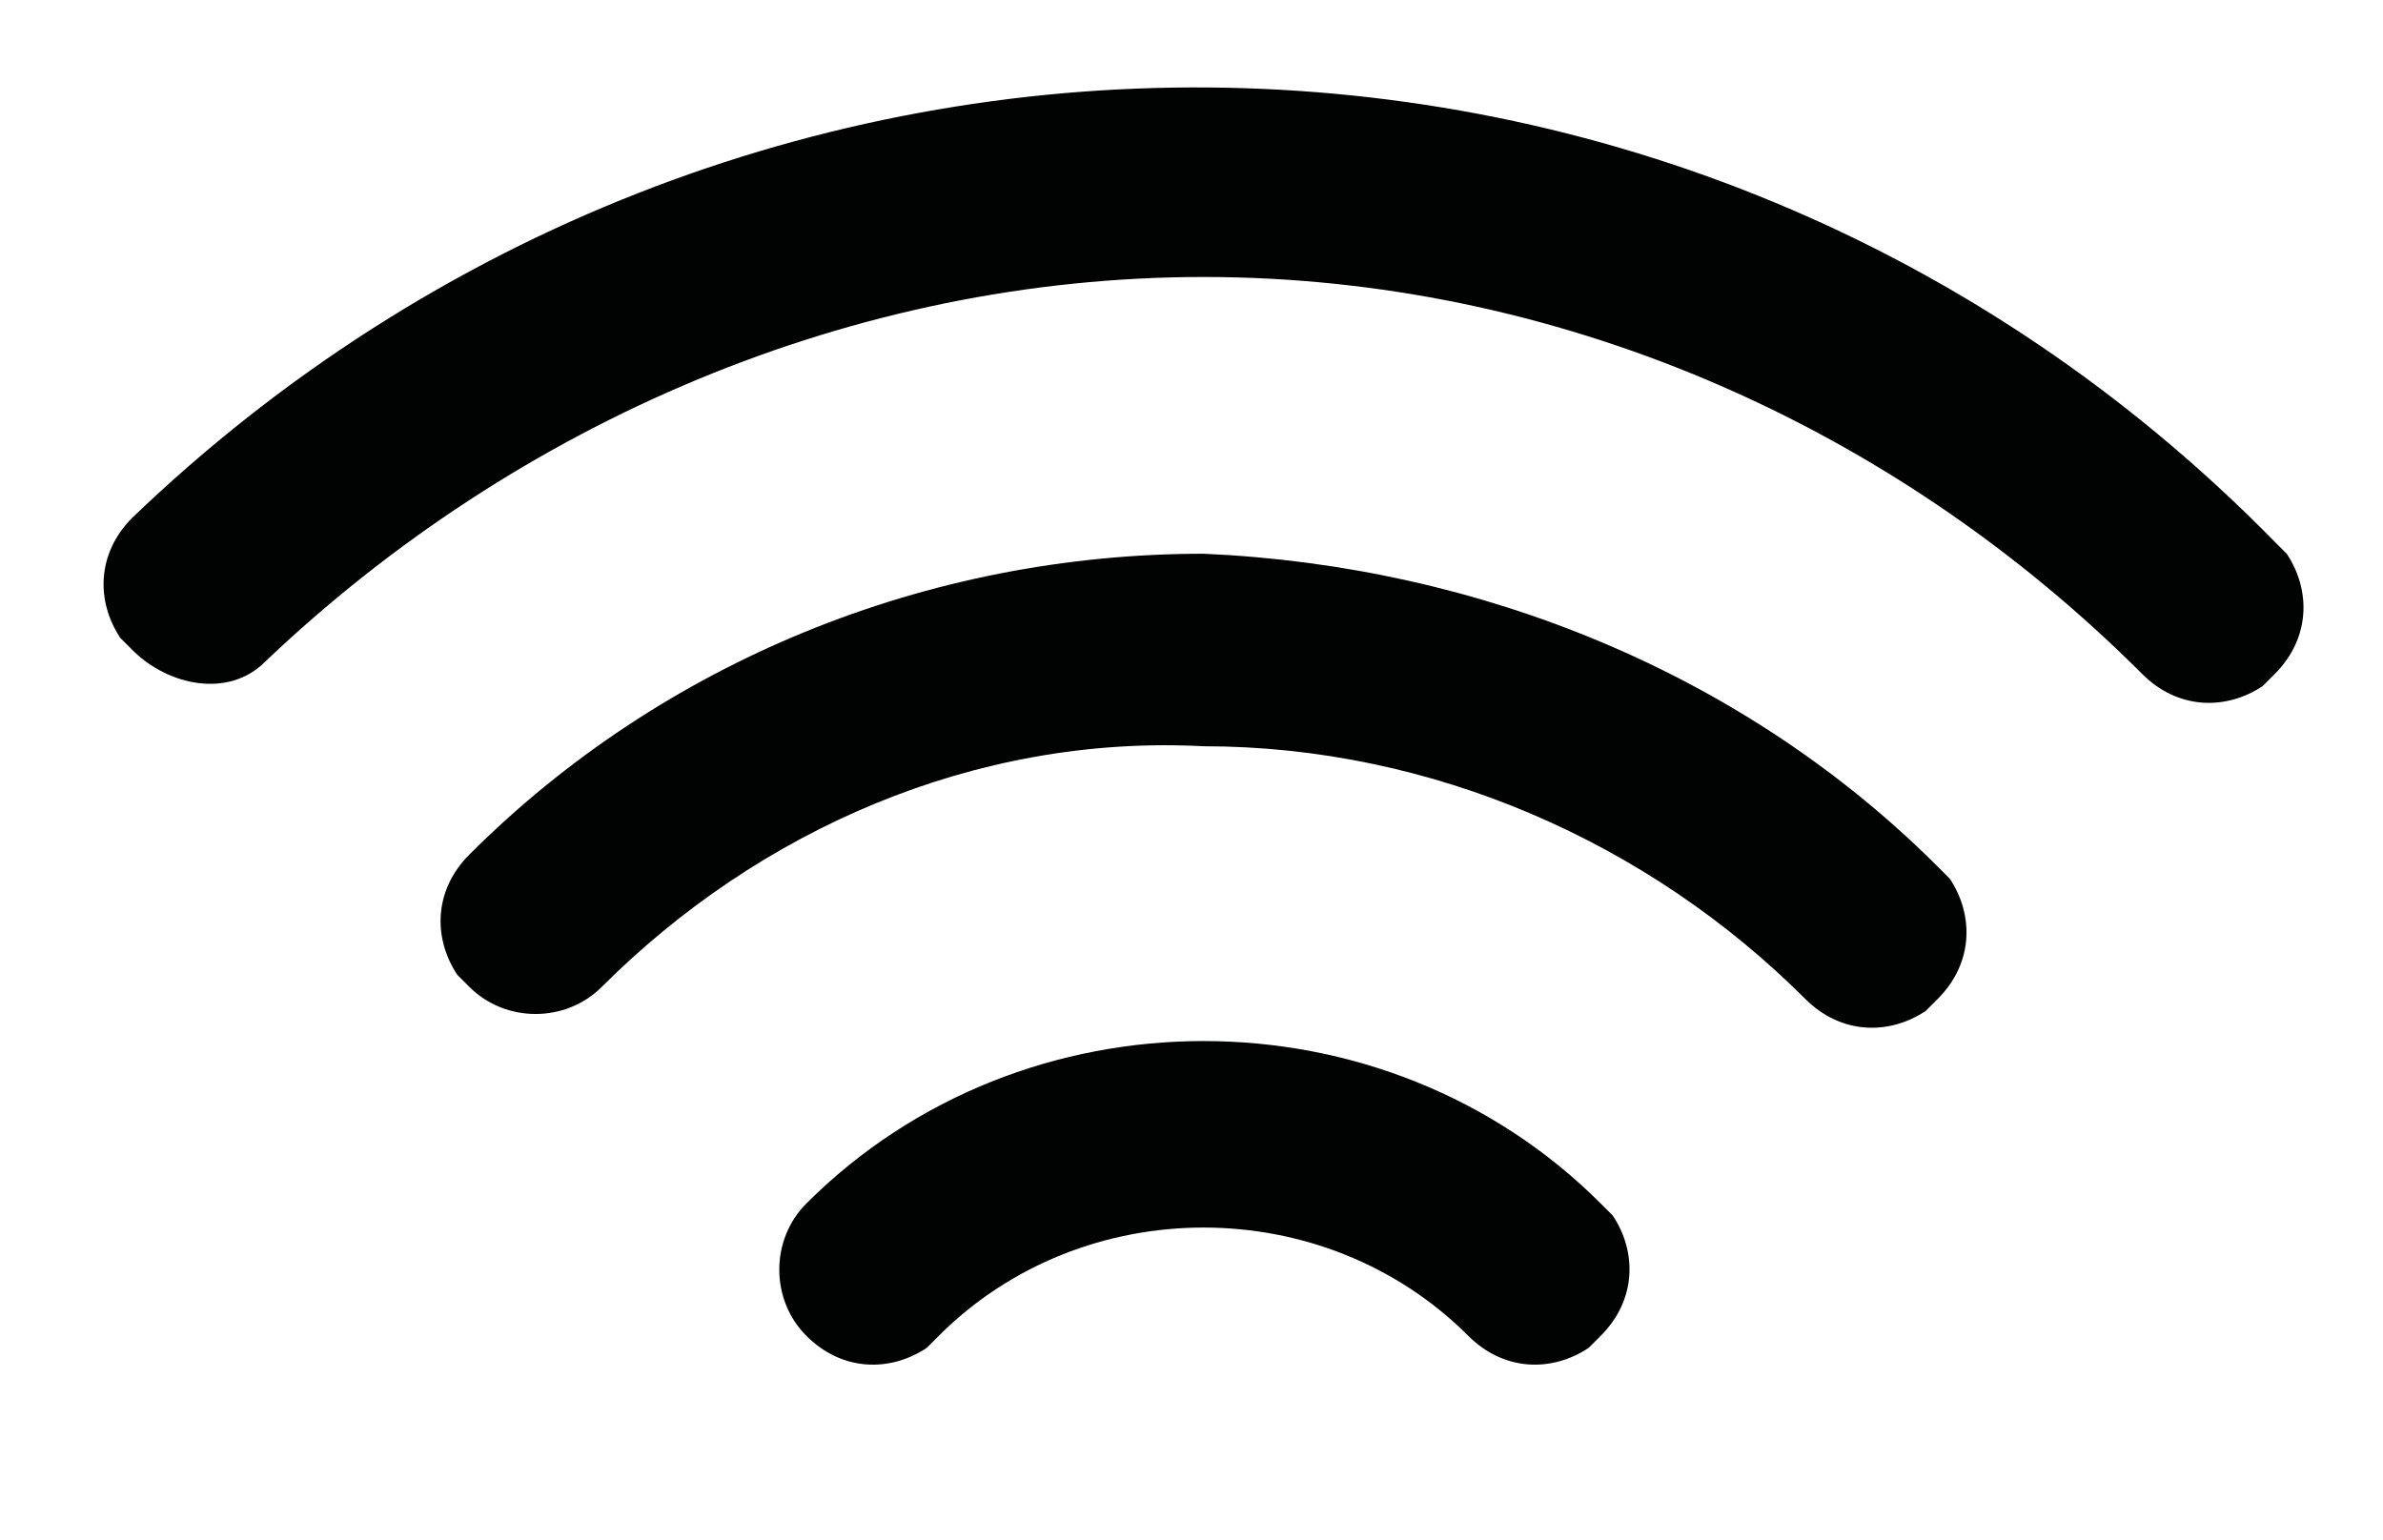
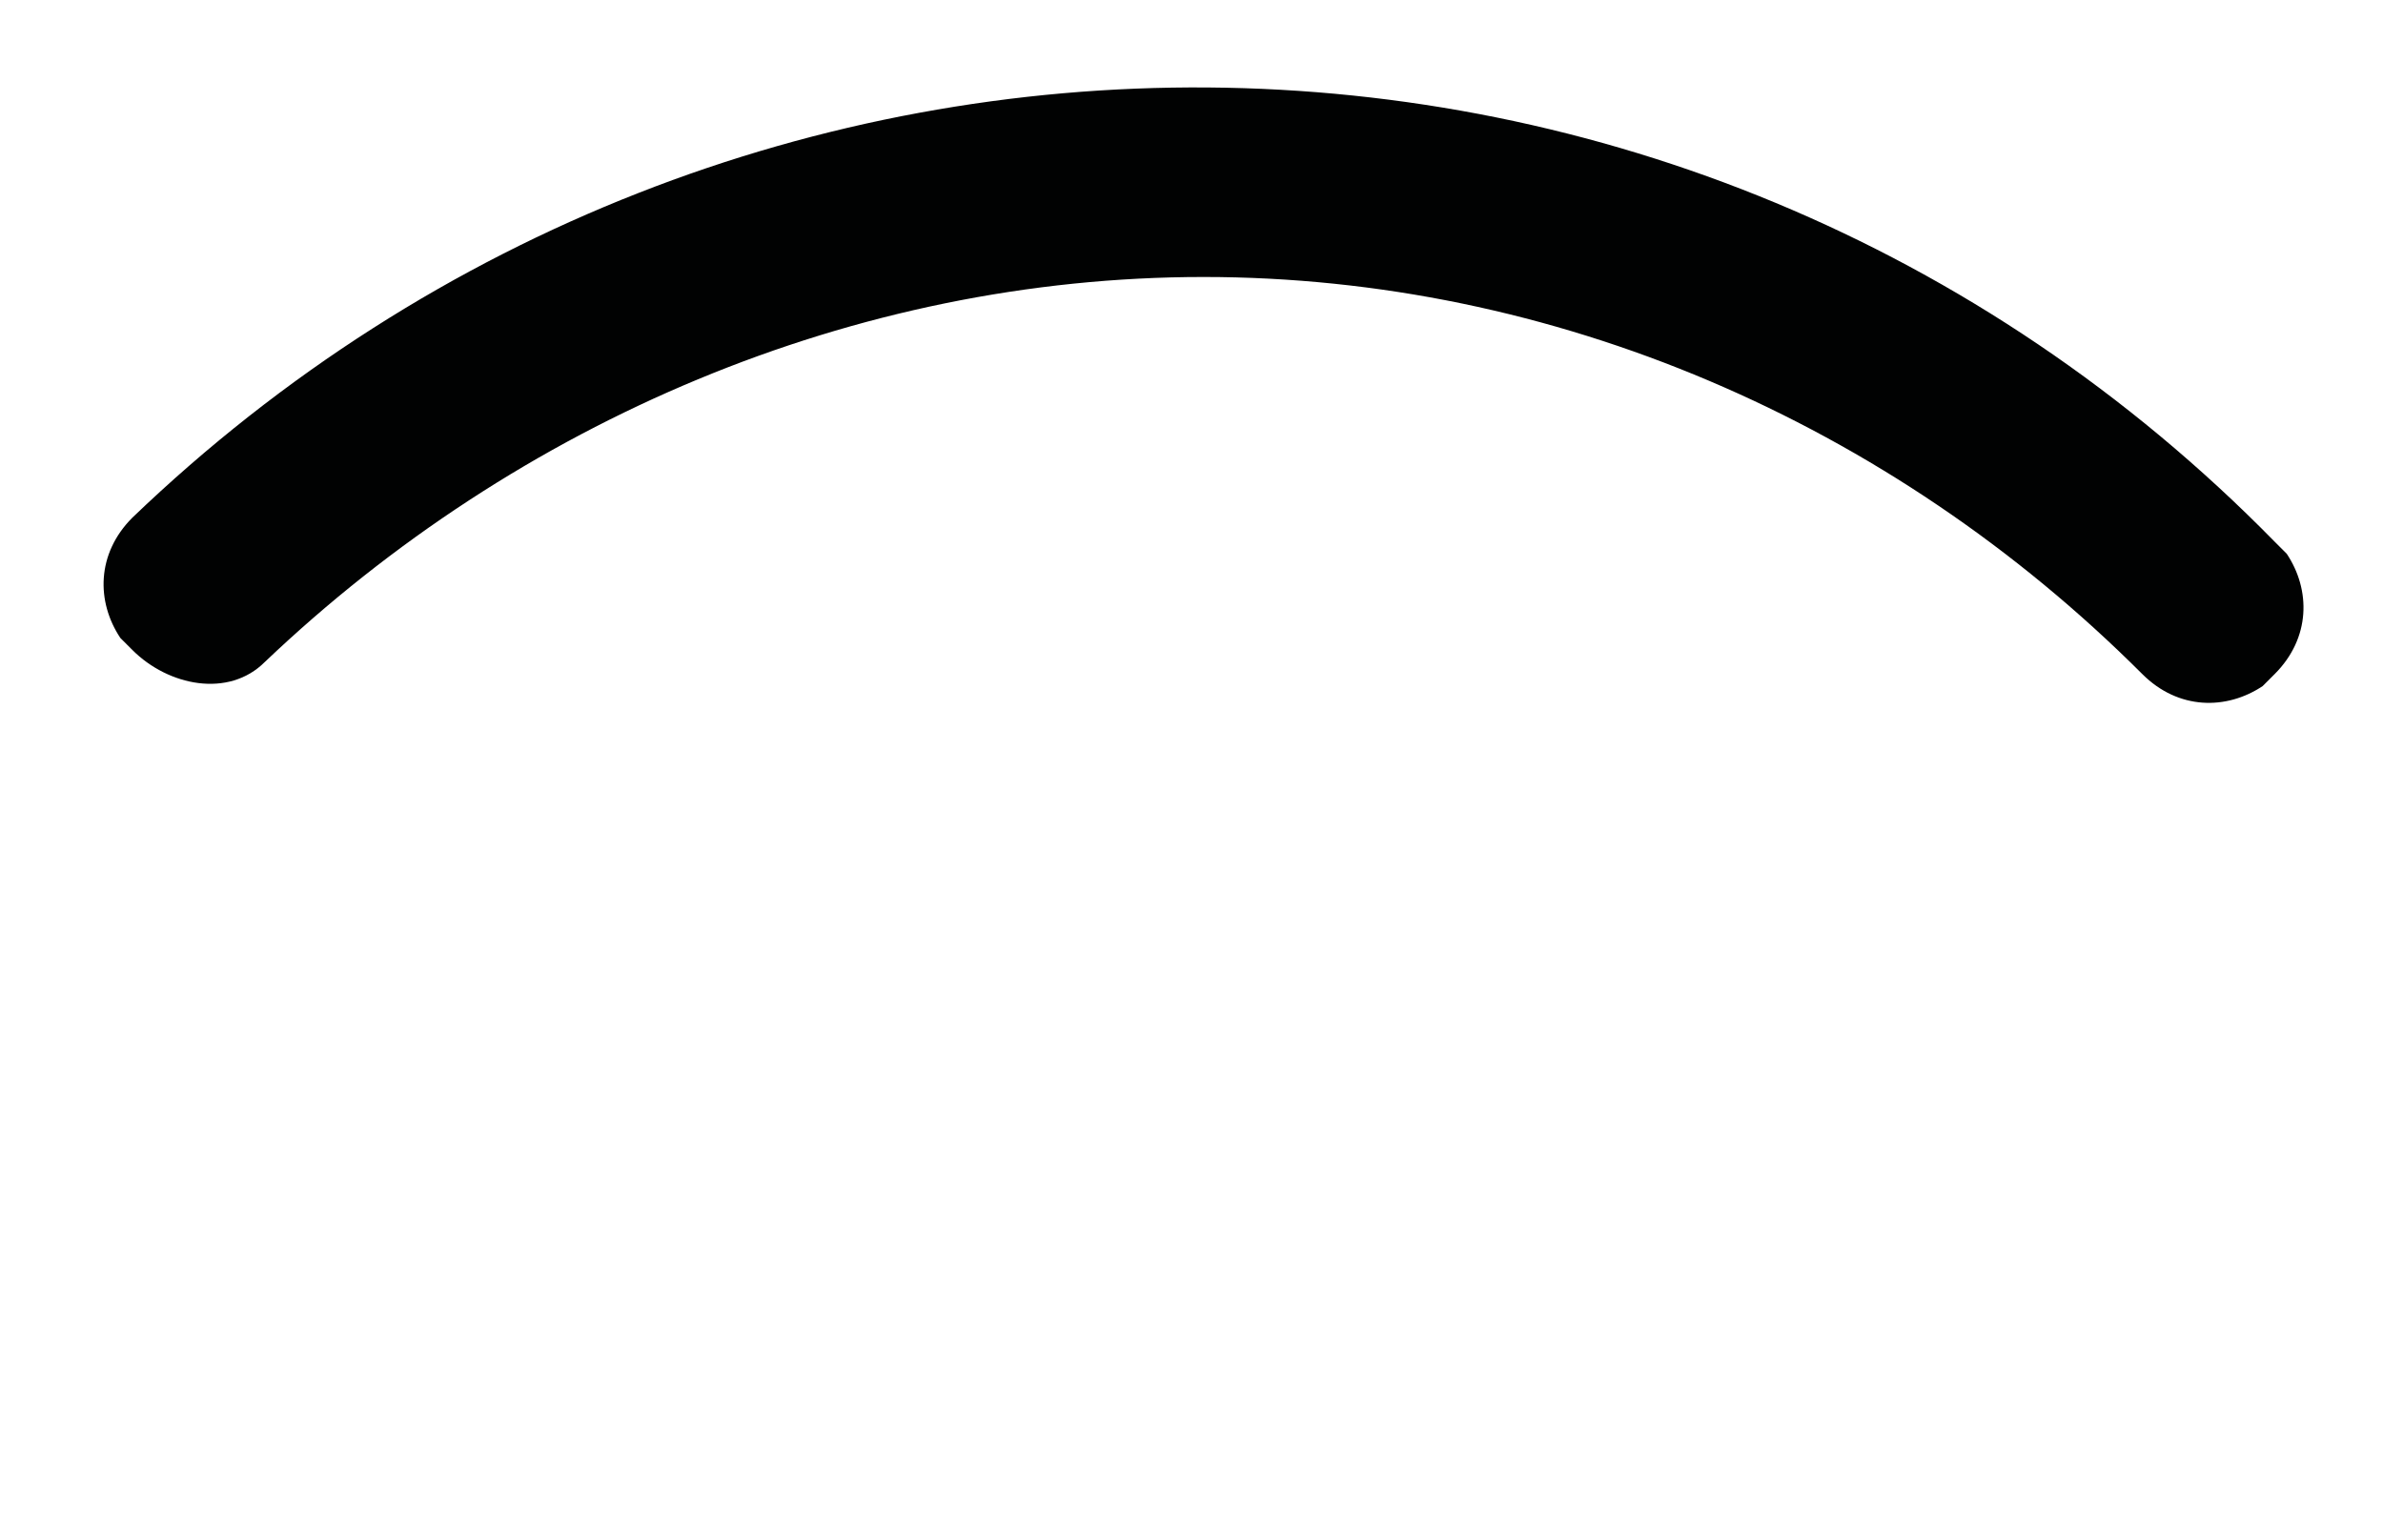
<svg xmlns="http://www.w3.org/2000/svg" version="1.1" id="Ebene_1" x="0px" y="0px" viewBox="0 0 19.8 12.8" style="enable-background:new 0 0 19.8 12.8;" xml:space="preserve">
  <style type="text/css">
	.st0{fill:#010202;}
</style>
  <g id="Gruppe_642" transform="translate(-28.3 -37.398)">
    <path id="Pfad_210" class="st0" d="M30.5,42.9c2.1-2,4.9-3.2,7.8-3.2c2.9,0,5.7,1.2,7.8,3.3c0.3,0.3,0.7,0.3,1,0.1   c0,0,0.1-0.1,0.1-0.1c0.3-0.3,0.3-0.7,0.1-1c0,0-0.1-0.1-0.1-0.1c-4.9-5-12.8-5-17.8-0.2c0,0,0,0,0,0c-0.3,0.3-0.3,0.7-0.1,1   c0,0,0.1,0.1,0.1,0.1C29.7,43.1,30.2,43.2,30.5,42.9C30.5,42.9,30.5,42.9,30.5,42.9z" />
-     <path id="Pfad_211" class="st0" d="M38.3,42c-2.3,0-4.5,0.9-6.1,2.5c-0.3,0.3-0.3,0.7-0.1,1c0,0,0.1,0.1,0.1,0.1   c0.3,0.3,0.8,0.3,1.1,0c0,0,0,0,0,0c1.3-1.3,3.1-2.1,5-2c1.9,0,3.7,0.8,5,2.1c0.3,0.3,0.7,0.3,1,0.1c0,0,0.1-0.1,0.1-0.1   c0.3-0.3,0.3-0.7,0.1-1c0,0-0.1-0.1-0.1-0.1C42.8,43,40.6,42.1,38.3,42z" />
-     <path id="Pfad_212" class="st0" d="M35,47.4c-0.3,0.3-0.3,0.8,0,1.1c0.3,0.3,0.7,0.3,1,0.1c0,0,0.1-0.1,0.1-0.1   c1.2-1.2,3.2-1.2,4.4,0c0,0,0,0,0,0c0.3,0.3,0.7,0.3,1,0.1c0,0,0.1-0.1,0.1-0.1c0.3-0.3,0.3-0.7,0.1-1c0,0-0.1-0.1-0.1-0.1   C39.8,45.6,36.8,45.6,35,47.4z" />
  </g>
</svg>